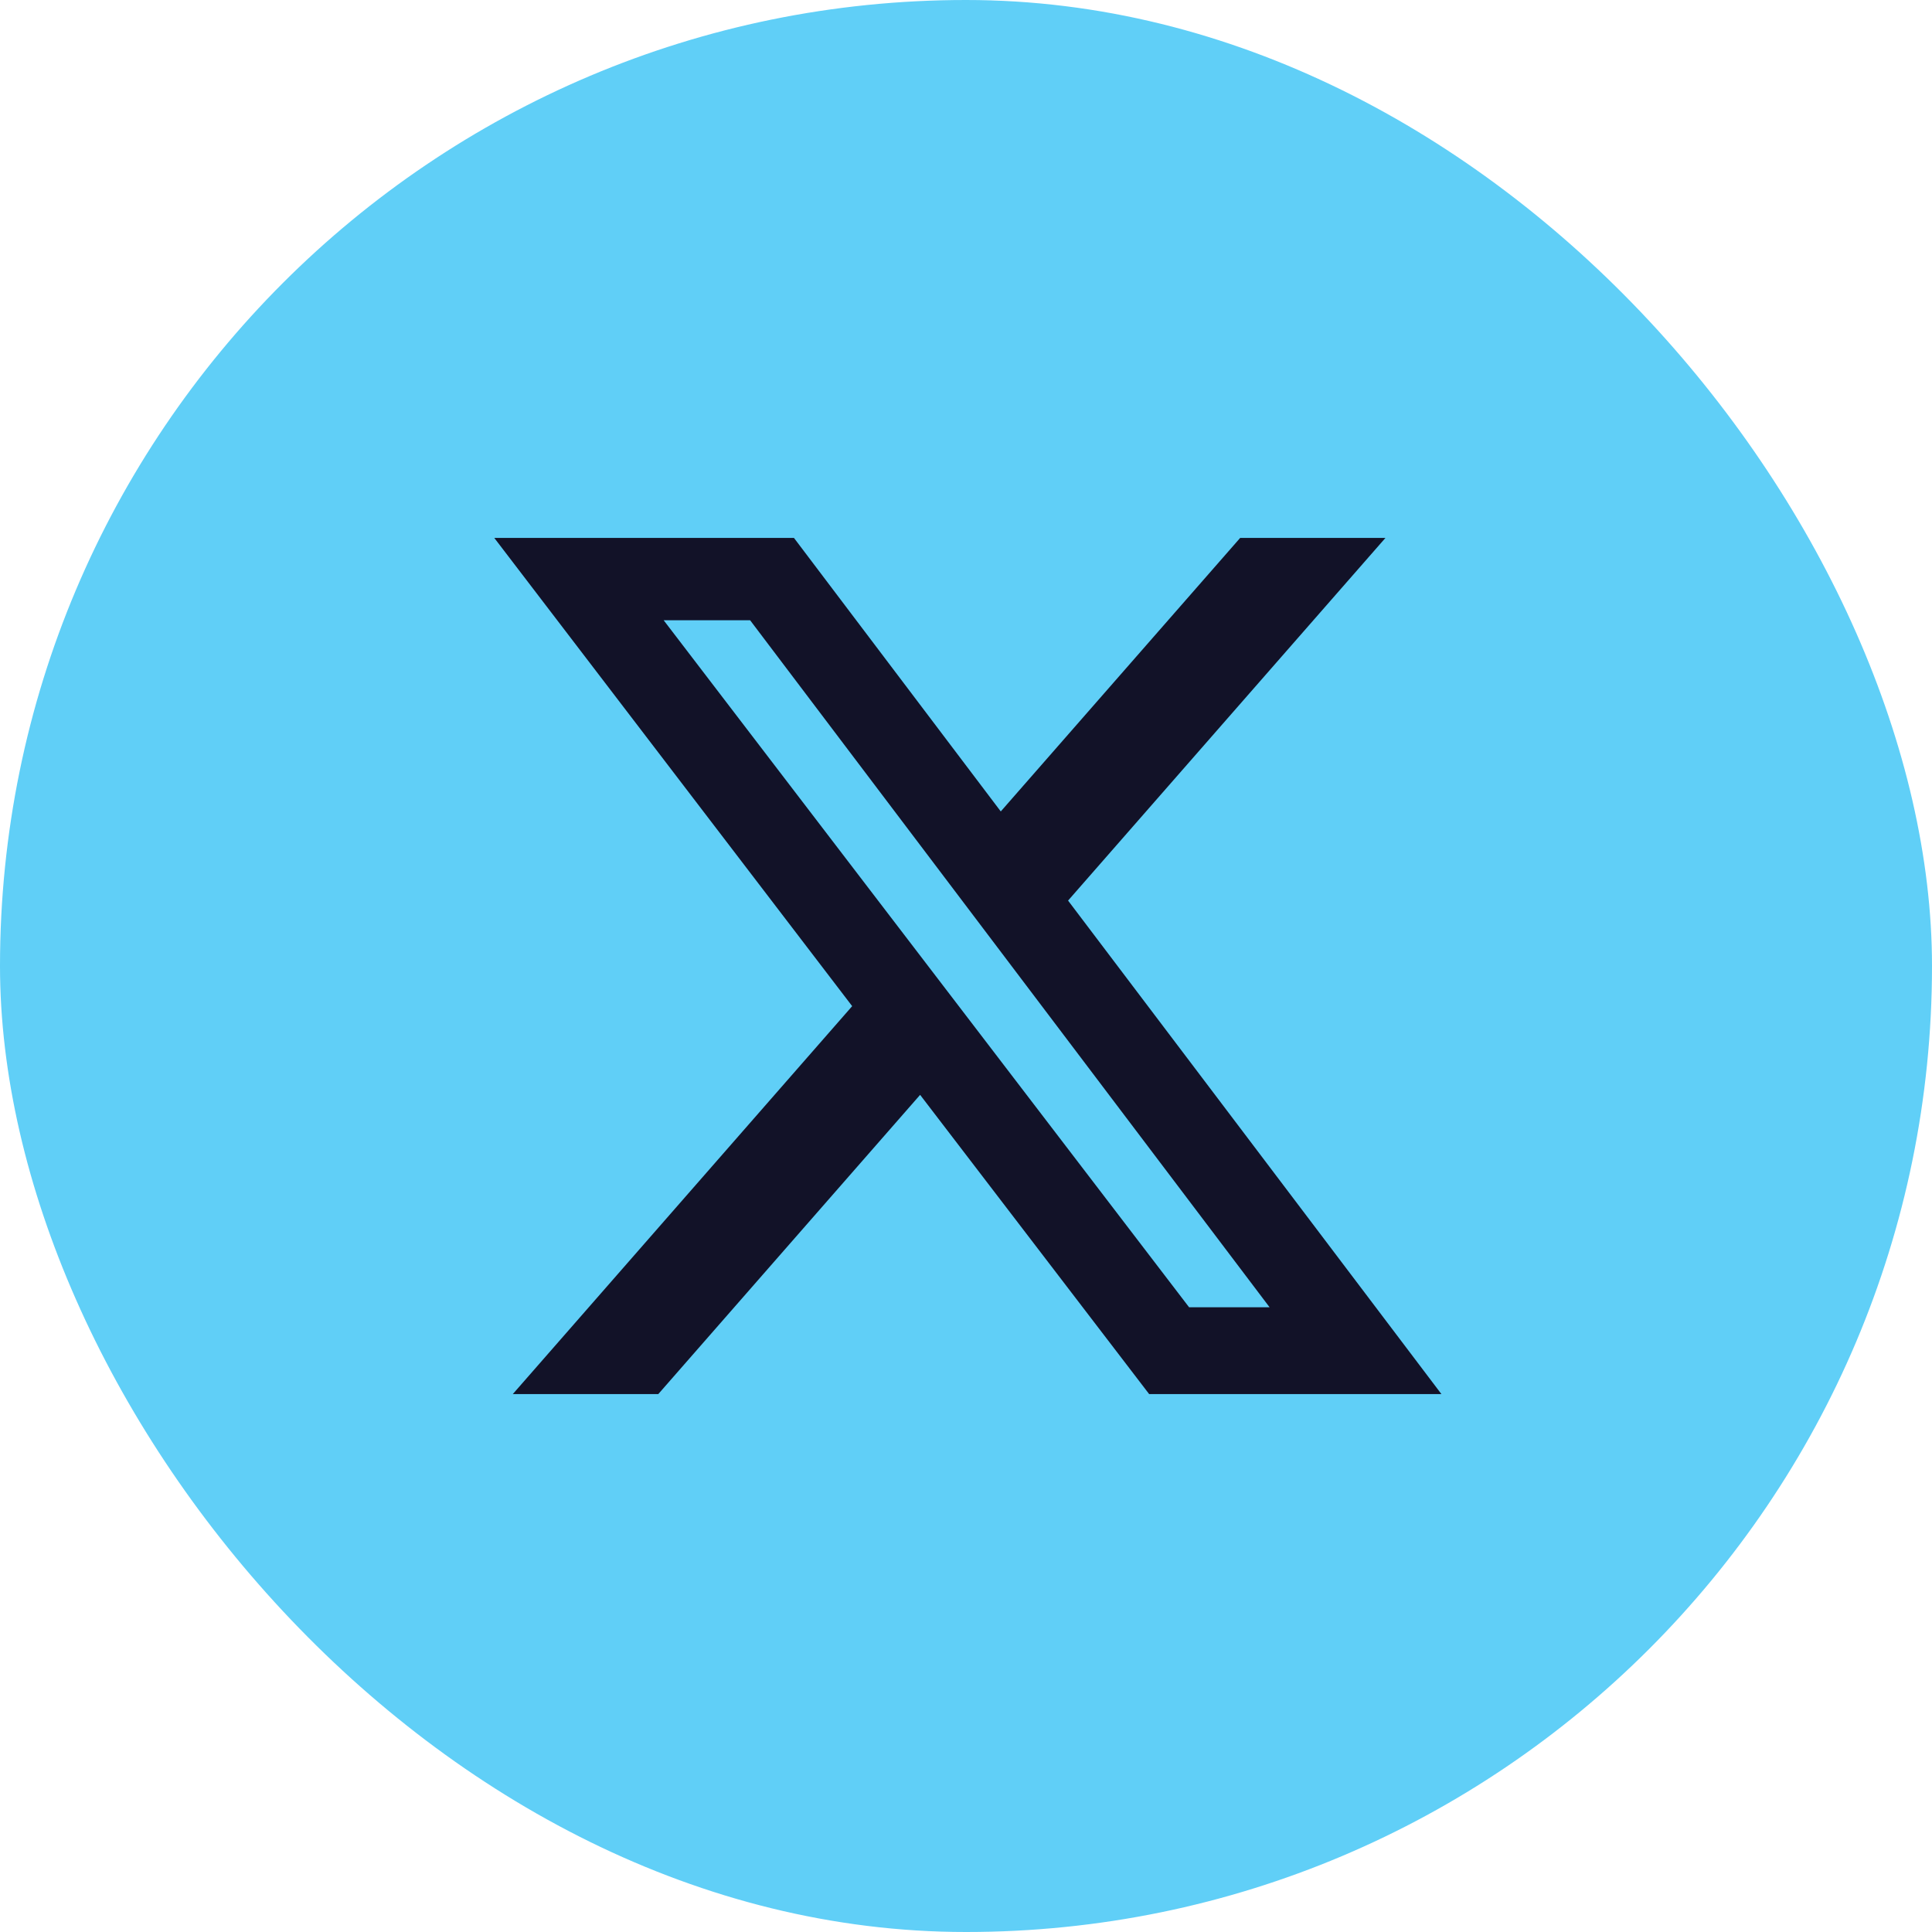
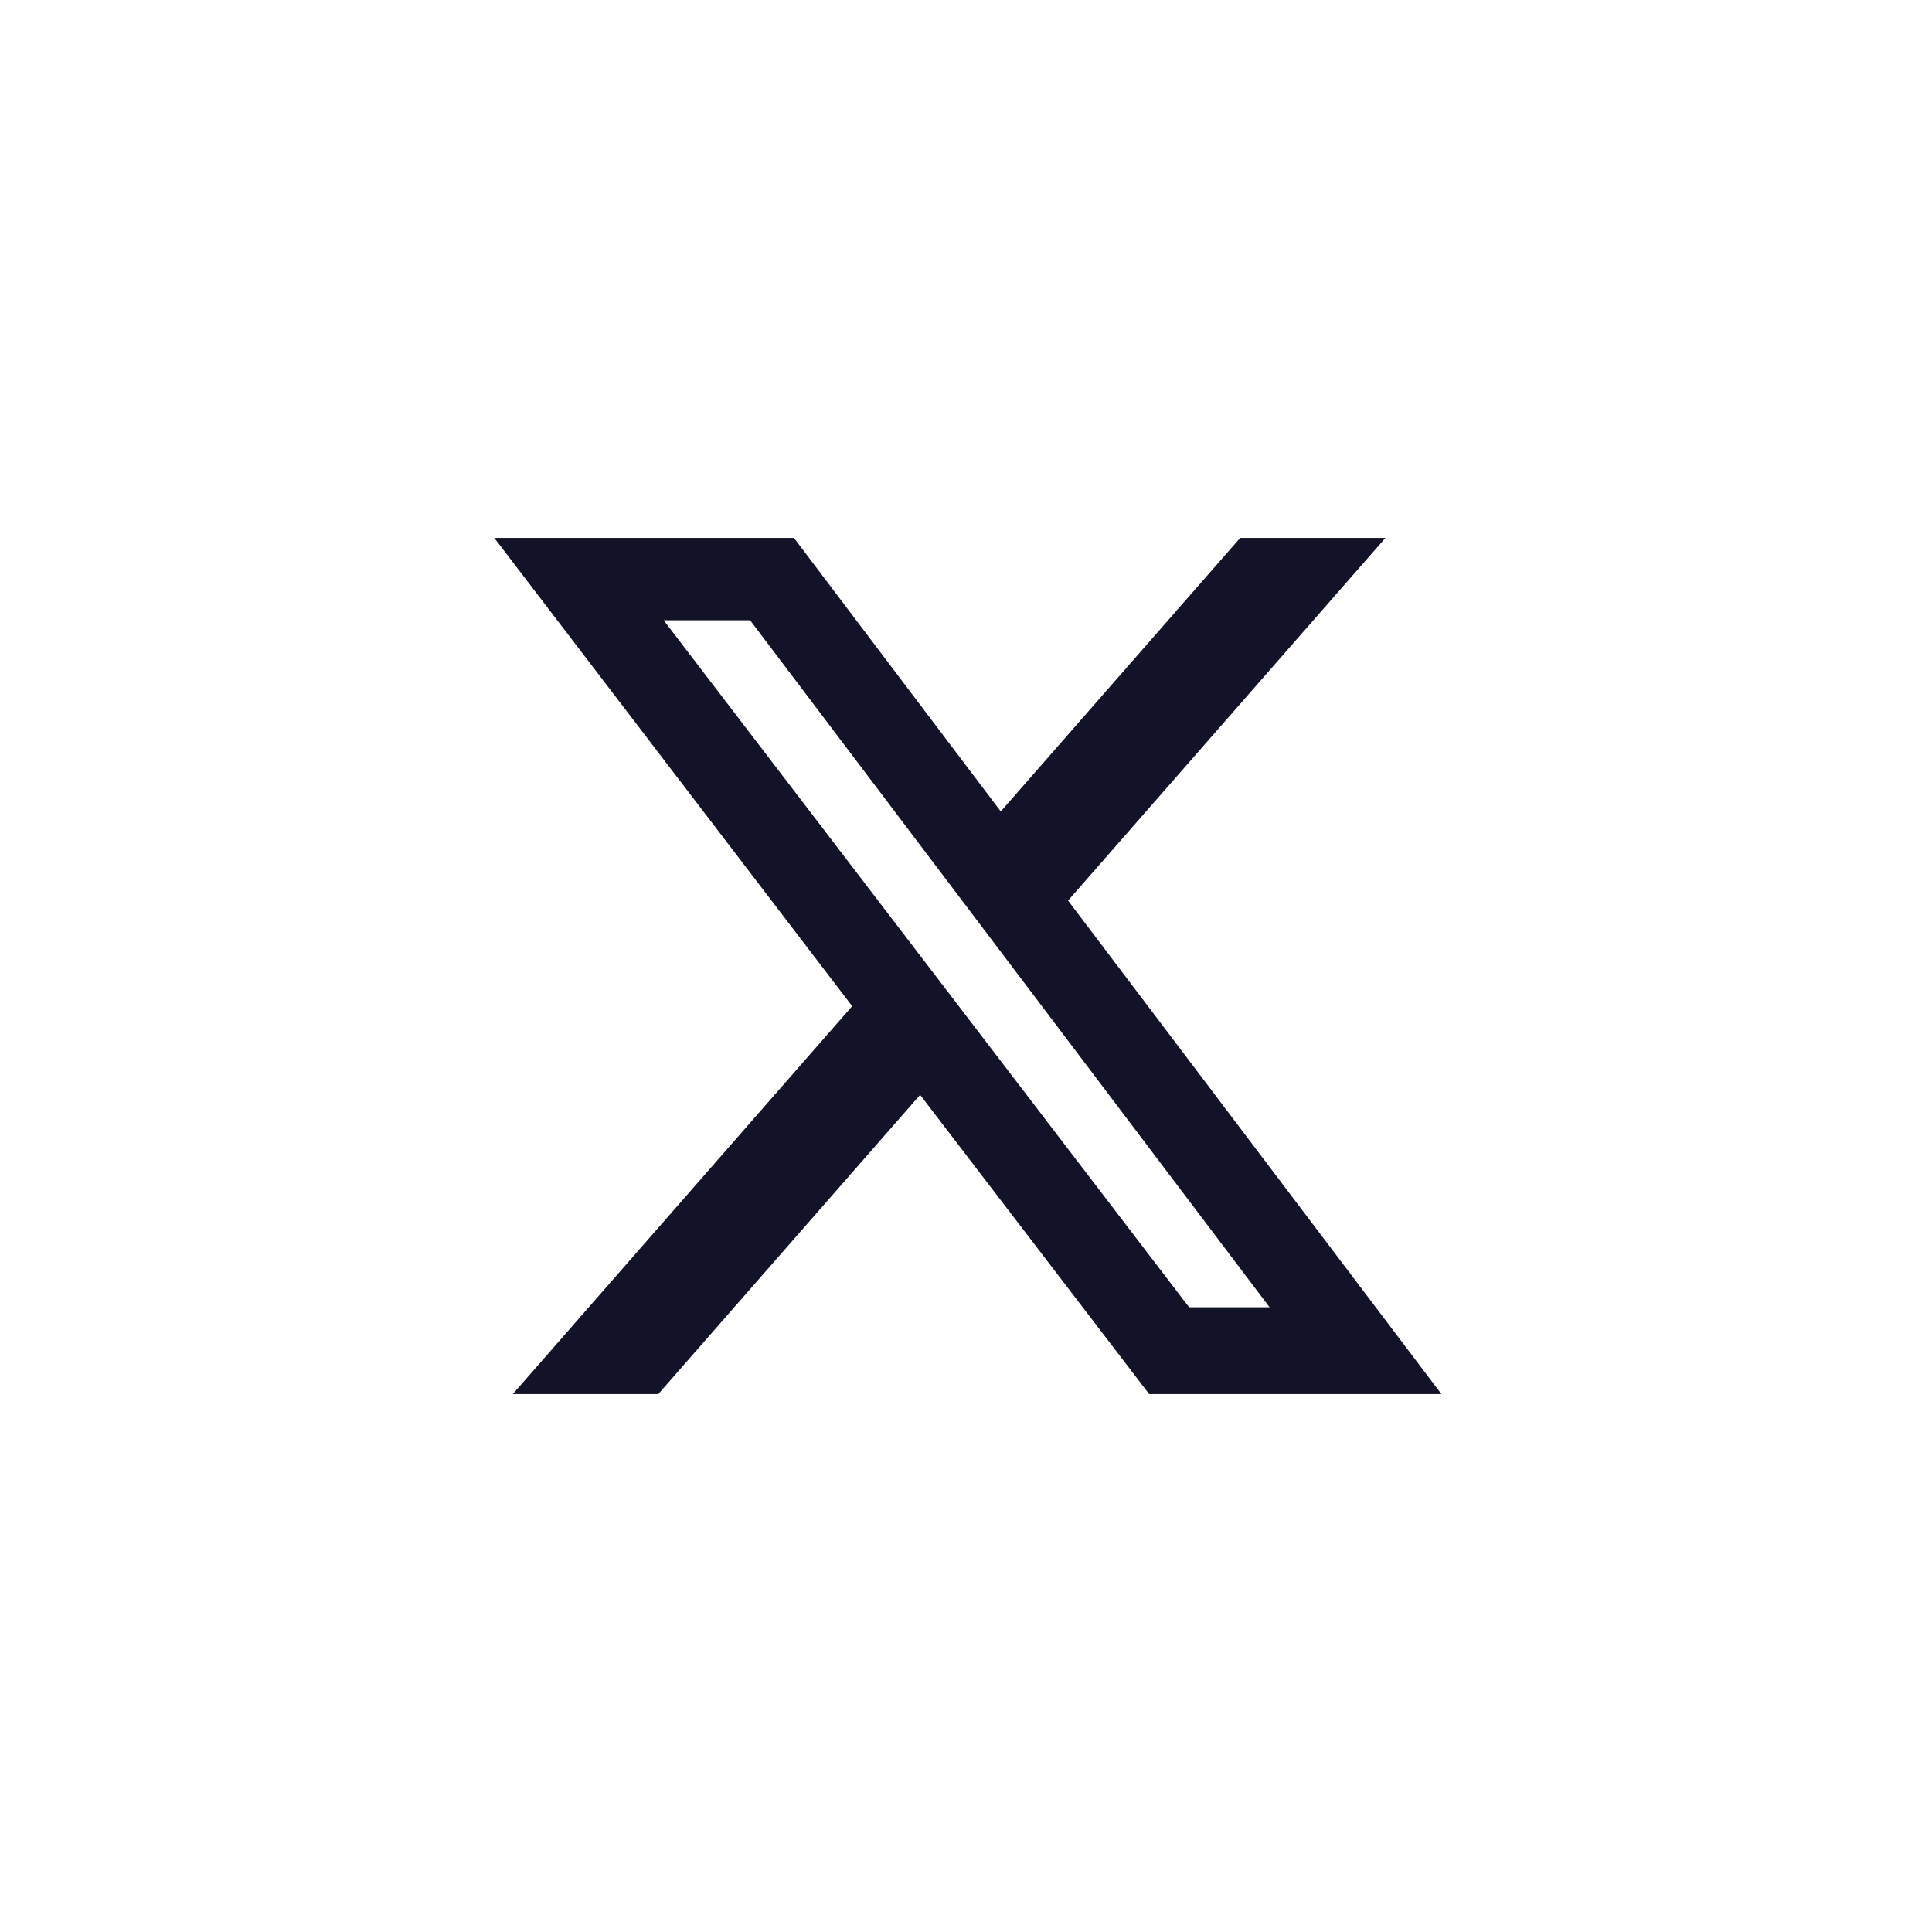
<svg xmlns="http://www.w3.org/2000/svg" width="36" height="36" viewBox="0 0 36 36" fill="none">
-   <rect width="36" height="36" rx="18" fill="#60CFF7" />
  <path d="M23.109 10.023H25.816L19.902 16.781L26.859 25.977H21.413L17.145 20.401L12.266 25.977H9.555L15.879 18.748L9.21 10.023H14.794L18.648 15.12L23.109 10.023ZM22.157 24.359H23.657L13.977 11.557H12.366L22.157 24.359Z" fill="#121228" />
</svg>